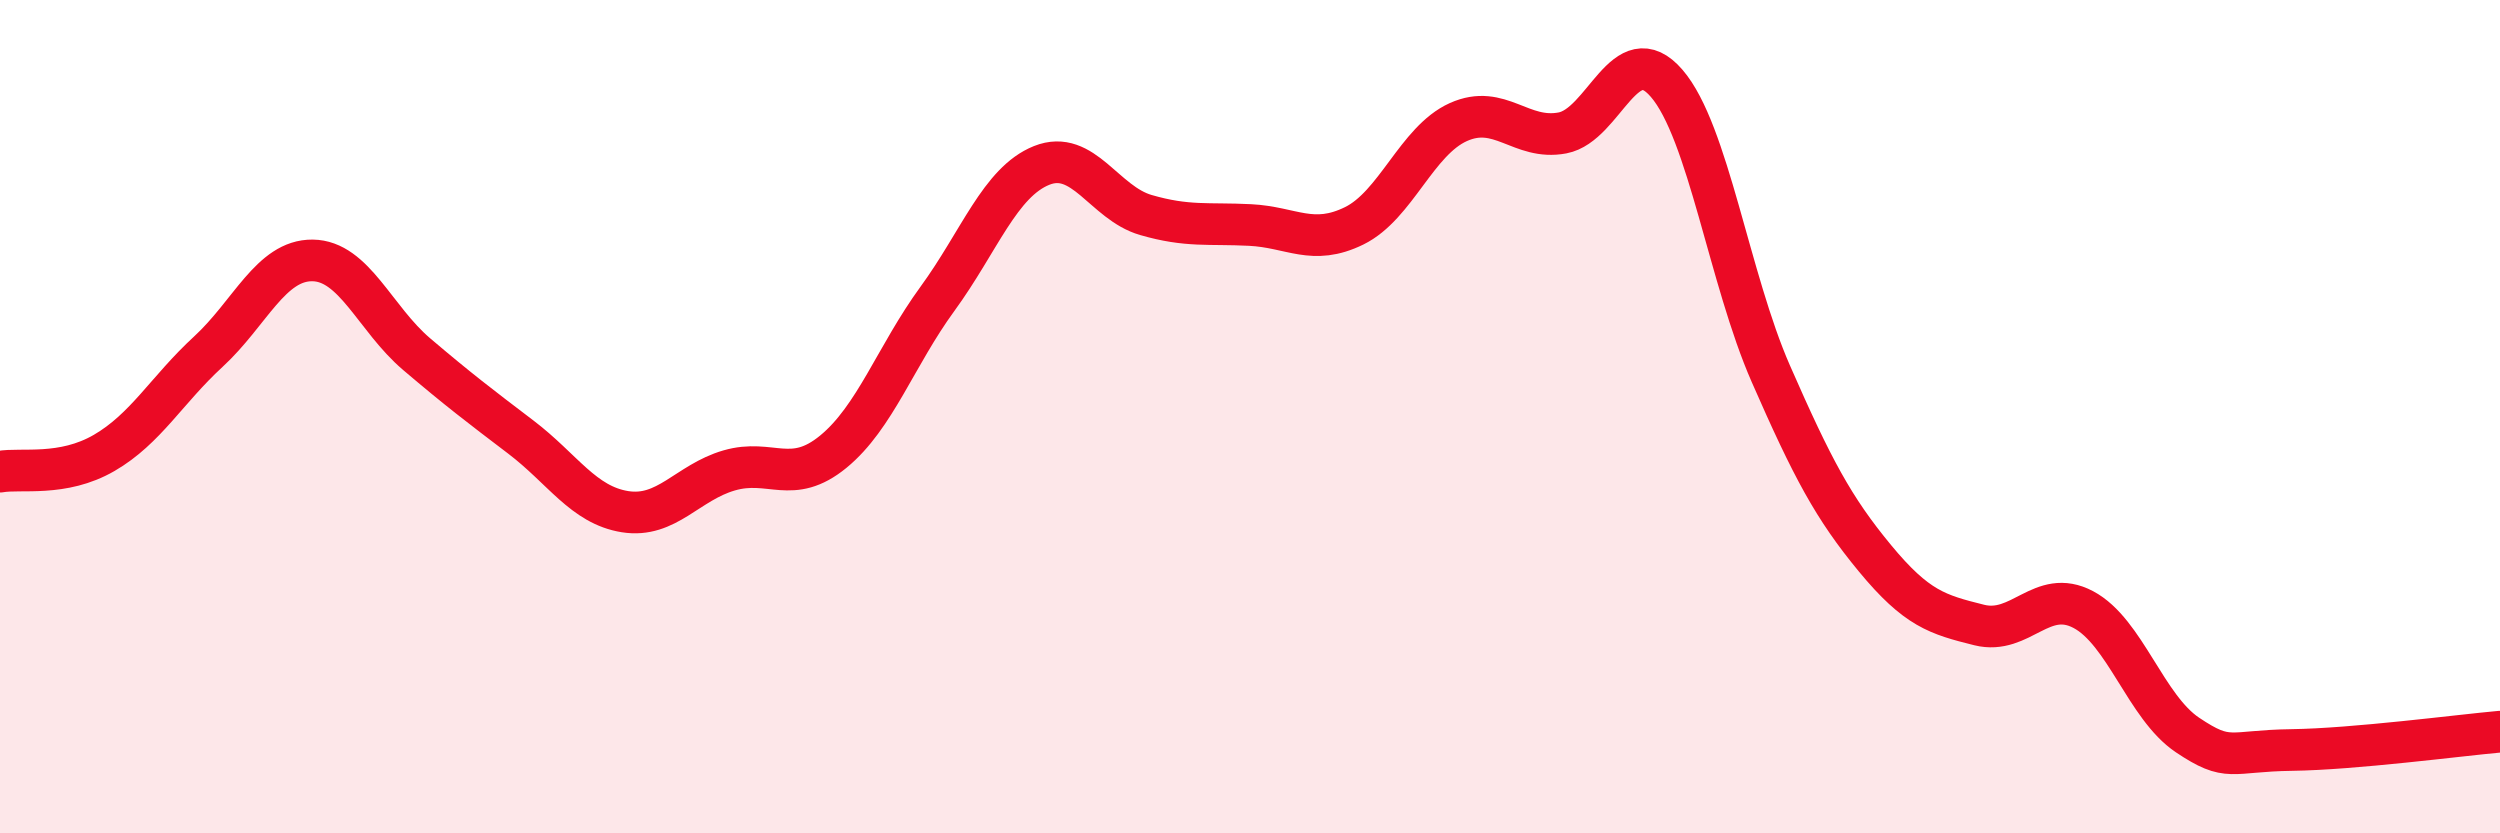
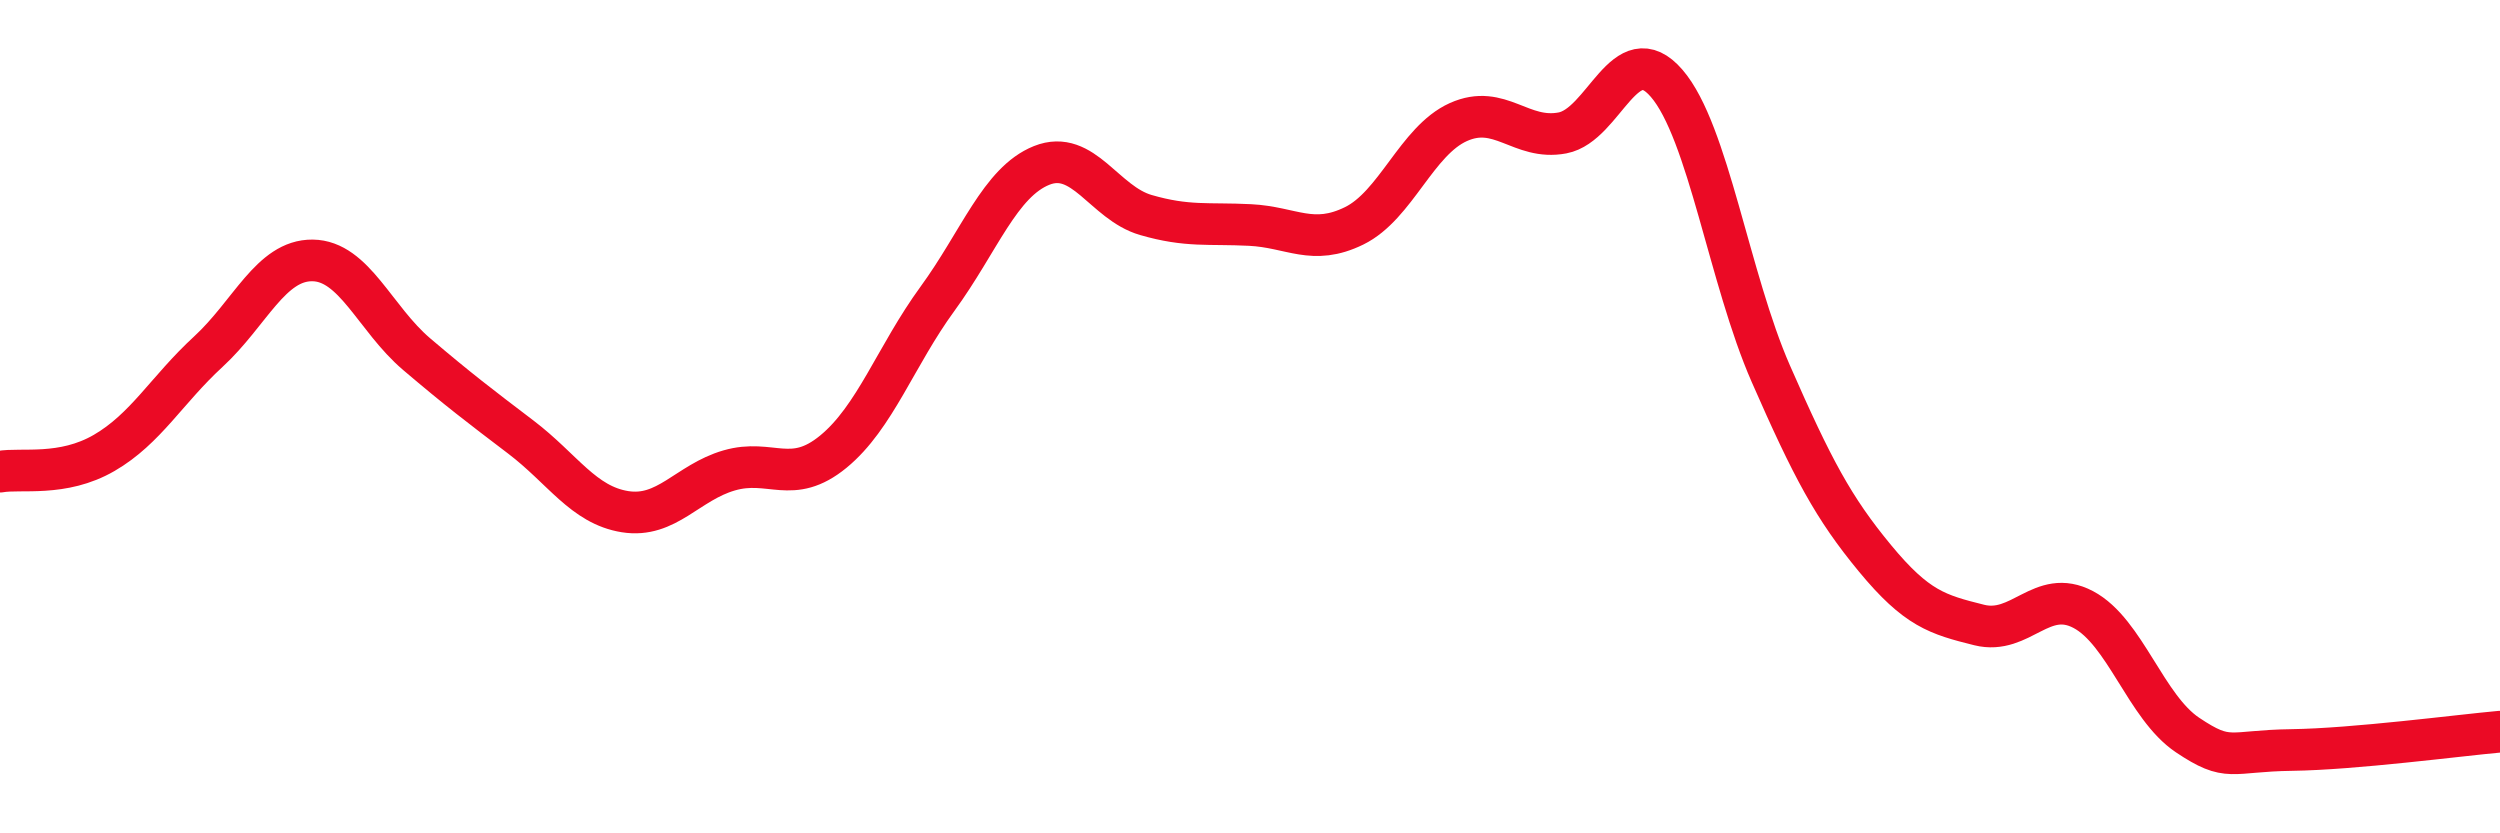
<svg xmlns="http://www.w3.org/2000/svg" width="60" height="20" viewBox="0 0 60 20">
-   <path d="M 0,11.32 C 0.5,11.23 1.5,11.45 2.5,10.87 C 3.5,10.29 4,9.36 5,8.44 C 6,7.52 6.5,6.24 7.5,6.25 C 8.5,6.26 9,7.65 10,8.5 C 11,9.35 11.5,9.73 12.5,10.49 C 13.5,11.25 14,12.12 15,12.28 C 16,12.44 16.5,11.58 17.5,11.29 C 18.5,11 19,11.66 20,10.84 C 21,10.02 21.5,8.54 22.5,7.17 C 23.5,5.8 24,4.37 25,3.97 C 26,3.57 26.5,4.87 27.5,5.16 C 28.5,5.45 29,5.35 30,5.4 C 31,5.45 31.5,5.91 32.5,5.42 C 33.5,4.93 34,3.38 35,2.93 C 36,2.48 36.5,3.38 37.5,3.19 C 38.5,3 39,0.84 40,2 C 41,3.16 41.5,6.69 42.5,8.97 C 43.5,11.25 44,12.19 45,13.4 C 46,14.61 46.5,14.75 47.5,15 C 48.5,15.25 49,14.1 50,14.63 C 51,15.16 51.5,16.97 52.5,17.64 C 53.5,18.31 53.5,18.02 55,18 C 56.5,17.98 59,17.65 60,17.56L60 20L0 20Z" fill="#EB0A25" opacity="0.1" stroke-linecap="round" stroke-linejoin="round" />
  <path d="M 0,11.32 C 0.5,11.23 1.5,11.45 2.5,10.87 C 3.5,10.29 4,9.36 5,8.44 C 6,7.52 6.5,6.24 7.5,6.25 C 8.5,6.26 9,7.65 10,8.5 C 11,9.35 11.5,9.73 12.5,10.49 C 13.5,11.25 14,12.12 15,12.28 C 16,12.44 16.5,11.58 17.5,11.29 C 18.5,11 19,11.66 20,10.84 C 21,10.02 21.5,8.54 22.5,7.17 C 23.5,5.8 24,4.37 25,3.97 C 26,3.57 26.5,4.87 27.5,5.16 C 28.5,5.45 29,5.35 30,5.4 C 31,5.45 31.5,5.91 32.5,5.42 C 33.5,4.93 34,3.38 35,2.93 C 36,2.48 36.5,3.38 37.5,3.19 C 38.5,3 39,0.84 40,2 C 41,3.16 41.5,6.69 42.5,8.97 C 43.5,11.25 44,12.19 45,13.4 C 46,14.61 46.5,14.75 47.5,15 C 48.5,15.25 49,14.1 50,14.63 C 51,15.16 51.5,16.97 52.5,17.64 C 53.5,18.31 53.5,18.02 55,18 C 56.5,17.98 59,17.65 60,17.56" stroke="#EB0A25" stroke-width="1" fill="none" stroke-linecap="round" stroke-linejoin="round" />
</svg>